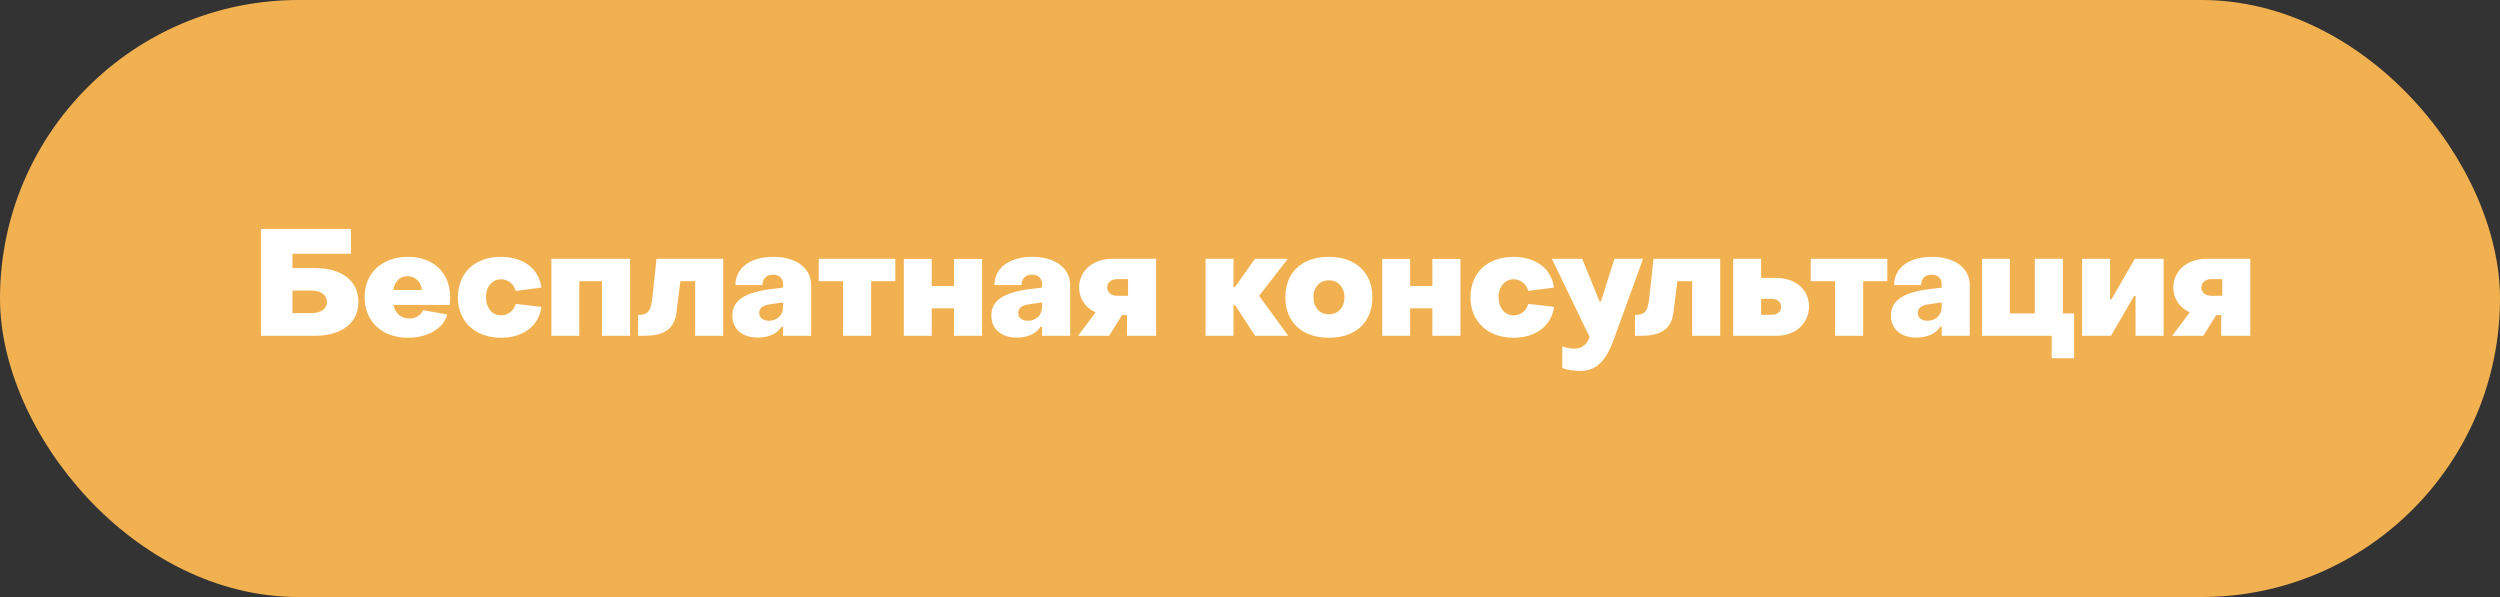
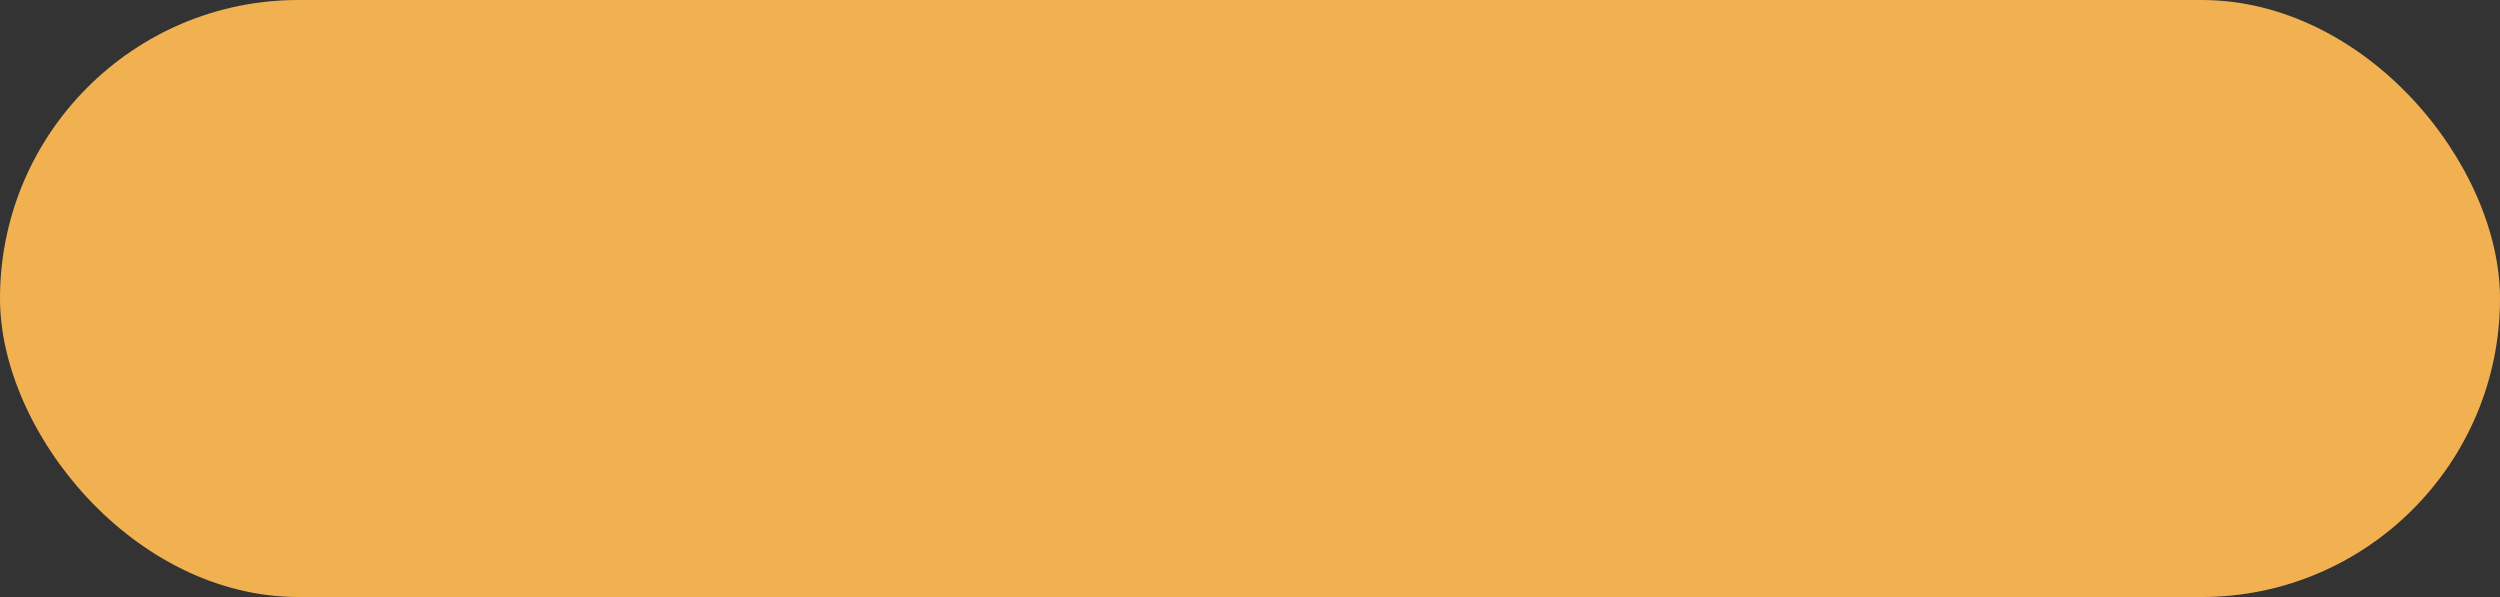
<svg xmlns="http://www.w3.org/2000/svg" width="268" height="64" viewBox="0 0 268 64" fill="none">
  <rect x="0" y="0" width="268" height="64" fill="#333333" stroke="none" />
  <rect width="268" height="64" rx="32" fill="#F2B151" />
-   <path d="M27.974 36V24.544H37.623V27.2H31.351V28.736H33.734C36.711 28.736 38.422 30.16 38.422 32.352C38.422 34.576 36.694 36 33.703 36H27.974ZM31.351 33.568H33.398C34.407 33.568 35.047 33.104 35.047 32.368C35.047 31.632 34.407 31.152 33.431 31.152H31.351V33.568ZM43.727 36.208C40.991 36.208 39.087 34.496 39.087 31.84C39.087 29.216 41.007 27.536 43.743 27.536C46.463 27.536 48.255 29.232 48.255 31.872C48.255 32.112 48.239 32.528 48.223 32.688H42.175C42.383 33.584 42.975 34.144 43.887 34.144C44.607 34.144 45.119 33.776 45.359 33.248L47.951 33.712C47.519 35.248 45.823 36.208 43.727 36.208ZM42.159 31.088H45.231C45.167 30.272 44.543 29.6 43.679 29.6C42.863 29.6 42.319 30.176 42.159 31.088ZM53.695 36.208C50.975 36.208 49.087 34.496 49.087 31.872C49.103 29.216 50.927 27.536 53.695 27.536C56.063 27.536 57.775 28.768 58.031 30.832L55.279 31.184C55.103 30.448 54.447 29.936 53.727 29.936C52.783 29.936 52.079 30.736 52.095 31.872C52.095 33.008 52.767 33.808 53.727 33.808C54.463 33.808 55.103 33.296 55.279 32.576L58.047 32.896C57.759 34.976 56.047 36.208 53.695 36.208ZM59.11 36V27.744H67.542V36H64.534V30.144H62.102V36H59.11ZM68.394 36V33.76C69.53 33.76 69.786 33.312 69.946 31.792L70.378 27.744H77.53V36H74.522V30.144H72.938L72.506 33.568C72.186 36.128 69.77 36 68.394 36ZM81.259 36.192C79.627 36.192 78.507 35.328 78.507 33.824C78.507 32.224 79.803 31.376 82.507 31.008L83.947 30.832V30.464C83.947 29.856 83.547 29.44 82.859 29.44C82.203 29.44 81.739 29.856 81.739 30.56H78.843C78.843 28.72 80.427 27.536 82.891 27.536C85.339 27.536 86.955 28.72 86.955 30.576V36H83.947V35.024H83.787C83.323 35.792 82.331 36.192 81.259 36.192ZM82.427 34.384C83.323 34.384 83.947 33.76 83.947 32.912V32.416L82.619 32.608C81.739 32.72 81.387 33.056 81.387 33.536C81.387 34.048 81.771 34.384 82.427 34.384ZM90.379 36V30.144H87.77V27.744H95.978V30.144H93.386V36H90.379ZM96.891 36V27.76H99.883V30.656H102.268V27.76H105.276V36H102.268V33.056H99.883V36H96.891ZM109.024 36.192C107.392 36.192 106.272 35.328 106.272 33.824C106.272 32.224 107.568 31.376 110.272 31.008L111.712 30.832V30.464C111.712 29.856 111.312 29.44 110.624 29.44C109.968 29.44 109.504 29.856 109.504 30.56H106.608C106.608 28.72 108.192 27.536 110.656 27.536C113.104 27.536 114.72 28.72 114.72 30.576V36H111.712V35.024H111.552C111.088 35.792 110.096 36.192 109.024 36.192ZM110.192 34.384C111.088 34.384 111.712 33.76 111.712 32.912V32.416L110.384 32.608C109.504 32.72 109.152 33.056 109.152 33.536C109.152 34.048 109.536 34.384 110.192 34.384ZM115.568 36L117.456 33.472C116.32 32.992 115.68 31.952 115.68 30.832C115.68 29.04 117.152 27.744 119.232 27.744H123.936V36H120.816V33.776H120.288L118.896 36H115.568ZM119.792 31.712H120.928V29.92H119.792C119.136 29.92 118.688 30.288 118.688 30.816C118.688 31.344 119.136 31.712 119.792 31.712ZM129.235 36V27.744H132.227V30.768H132.387L134.531 27.744H138.051L134.979 31.712L138.099 36H134.547L132.387 32.688H132.227V36H129.235ZM142.462 36.208C139.614 36.208 137.79 34.56 137.79 31.872C137.79 29.168 139.598 27.536 142.462 27.536C145.294 27.536 147.118 29.184 147.118 31.872C147.118 34.576 145.294 36.208 142.462 36.208ZM142.462 33.696C143.438 33.696 144.126 32.944 144.126 31.872C144.126 30.8 143.438 30.048 142.462 30.048C141.47 30.048 140.798 30.8 140.798 31.872C140.798 32.944 141.47 33.696 142.462 33.696ZM148.173 36V27.76H151.165V30.656H153.549V27.76H156.557V36H153.549V33.056H151.165V36H148.173ZM162.242 36.208C159.522 36.208 157.634 34.496 157.634 31.872C157.65 29.216 159.474 27.536 162.242 27.536C164.61 27.536 166.322 28.768 166.578 30.832L163.826 31.184C163.65 30.448 162.994 29.936 162.274 29.936C161.33 29.936 160.626 30.736 160.642 31.872C160.642 33.008 161.314 33.808 162.274 33.808C163.01 33.808 163.65 33.296 163.826 32.576L166.594 32.896C166.306 34.976 164.594 36.208 162.242 36.208ZM169.401 39.76C168.793 39.76 167.945 39.648 167.481 39.456V37.136C167.833 37.28 168.377 37.376 168.793 37.376C169.705 37.376 170.185 36.768 170.409 36.128L166.361 27.744H169.609L171.465 32.304H171.625L173.065 27.744H176.137L173.001 36.384C172.153 38.688 171.145 39.76 169.401 39.76ZM175.269 36V33.76C176.405 33.76 176.661 33.312 176.821 31.792L177.253 27.744H184.405V36H181.397V30.144H179.813L179.381 33.568C179.061 36.128 176.645 36 175.269 36ZM185.798 36V27.744H188.79V29.792H190.358C192.694 29.792 193.926 31.216 193.926 32.848C193.926 34.496 192.694 36 190.358 36H185.798ZM188.79 33.744H189.926C190.534 33.744 190.934 33.408 190.934 32.912C190.934 32.384 190.534 32.032 189.926 32.032H188.79V33.744ZM196.722 36V30.144H194.114V27.744H202.322V30.144H199.73V36H196.722ZM205.462 36.192C203.83 36.192 202.71 35.328 202.71 33.824C202.71 32.224 204.006 31.376 206.71 31.008L208.15 30.832V30.464C208.15 29.856 207.75 29.44 207.062 29.44C206.406 29.44 205.942 29.856 205.942 30.56H203.046C203.046 28.72 204.63 27.536 207.094 27.536C209.542 27.536 211.158 28.72 211.158 30.576V36H208.15V35.024H207.99C207.526 35.792 206.534 36.192 205.462 36.192ZM206.63 34.384C207.526 34.384 208.15 33.76 208.15 32.912V32.416L206.822 32.608C205.942 32.72 205.59 33.056 205.59 33.536C205.59 34.048 205.974 34.384 206.63 34.384ZM219.942 38.4V36H212.47V27.744H215.462V33.6H218.134V27.744H221.142V33.6H222.342V38.4H219.942ZM223.204 36V27.744H226.196V32.08H226.356L228.852 27.744H231.94V36H228.932V31.728H228.772L226.292 36H223.204ZM232.865 36L234.753 33.472C233.617 32.992 232.977 31.952 232.977 30.832C232.977 29.04 234.449 27.744 236.529 27.744H241.233V36H238.113V33.776H237.585L236.193 36H232.865ZM237.089 31.712H238.225V29.92H237.089C236.433 29.92 235.985 30.288 235.985 30.816C235.985 31.344 236.433 31.712 237.089 31.712Z" fill="white" />
</svg>